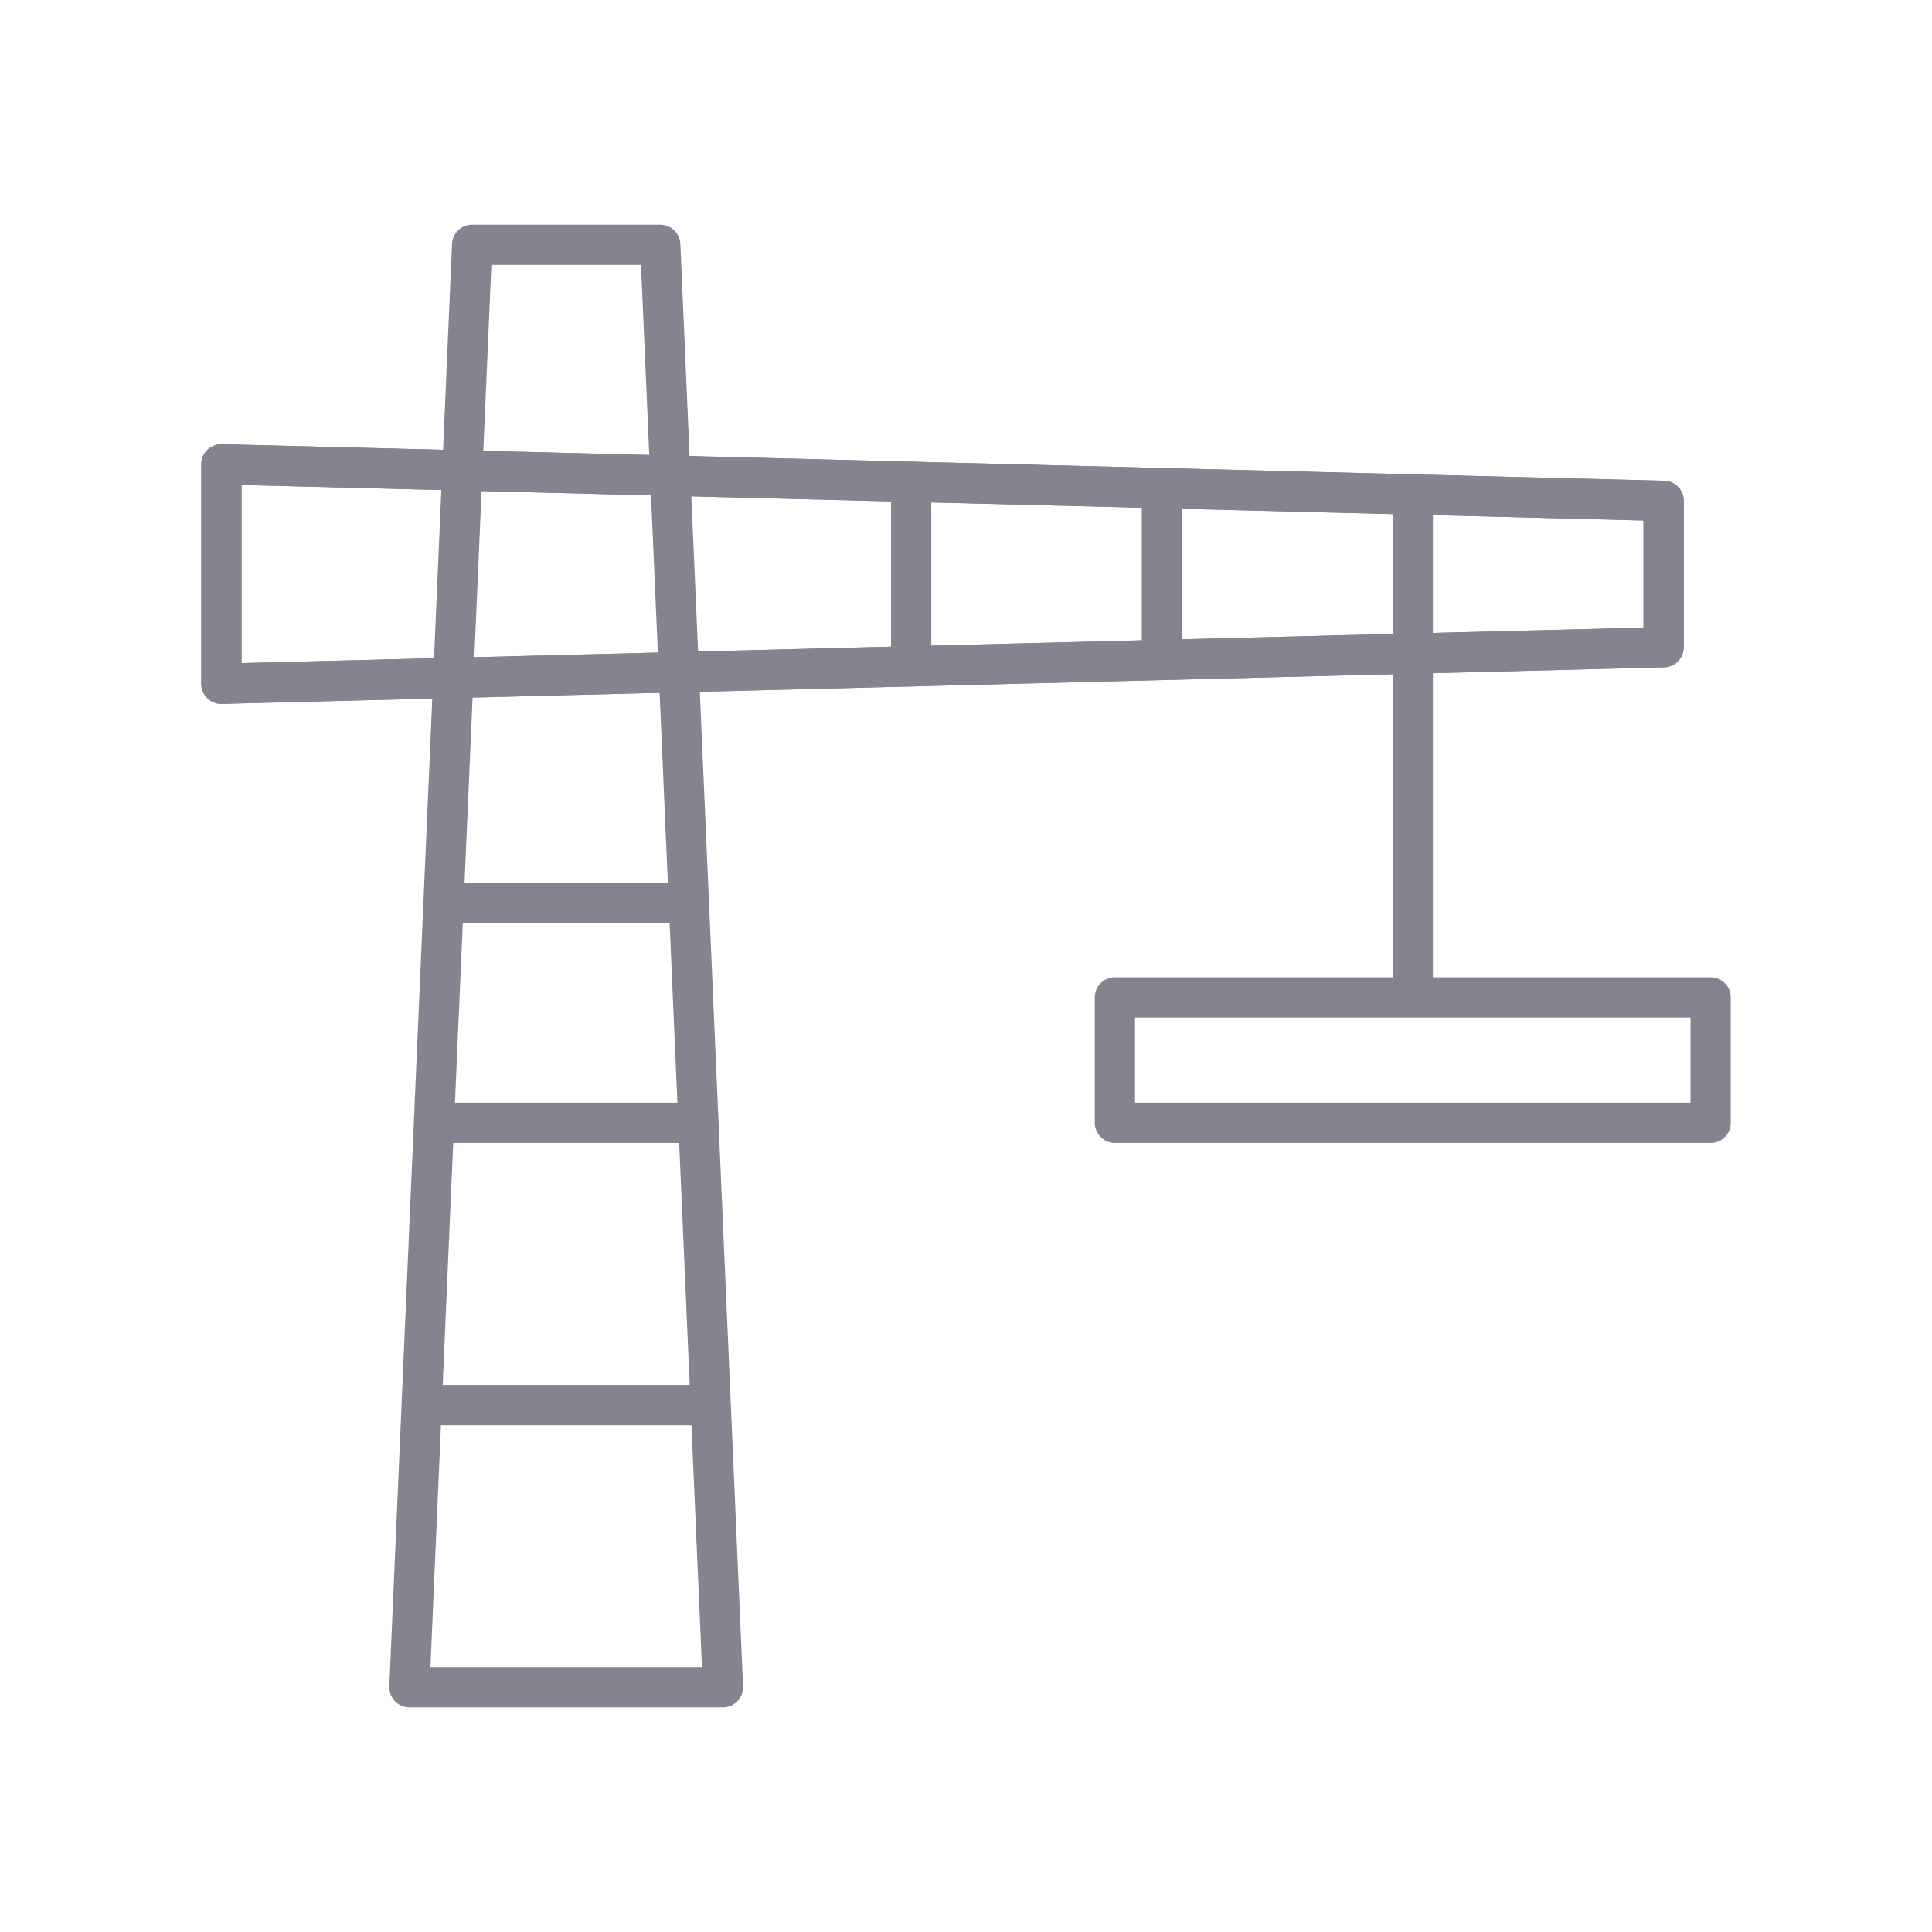
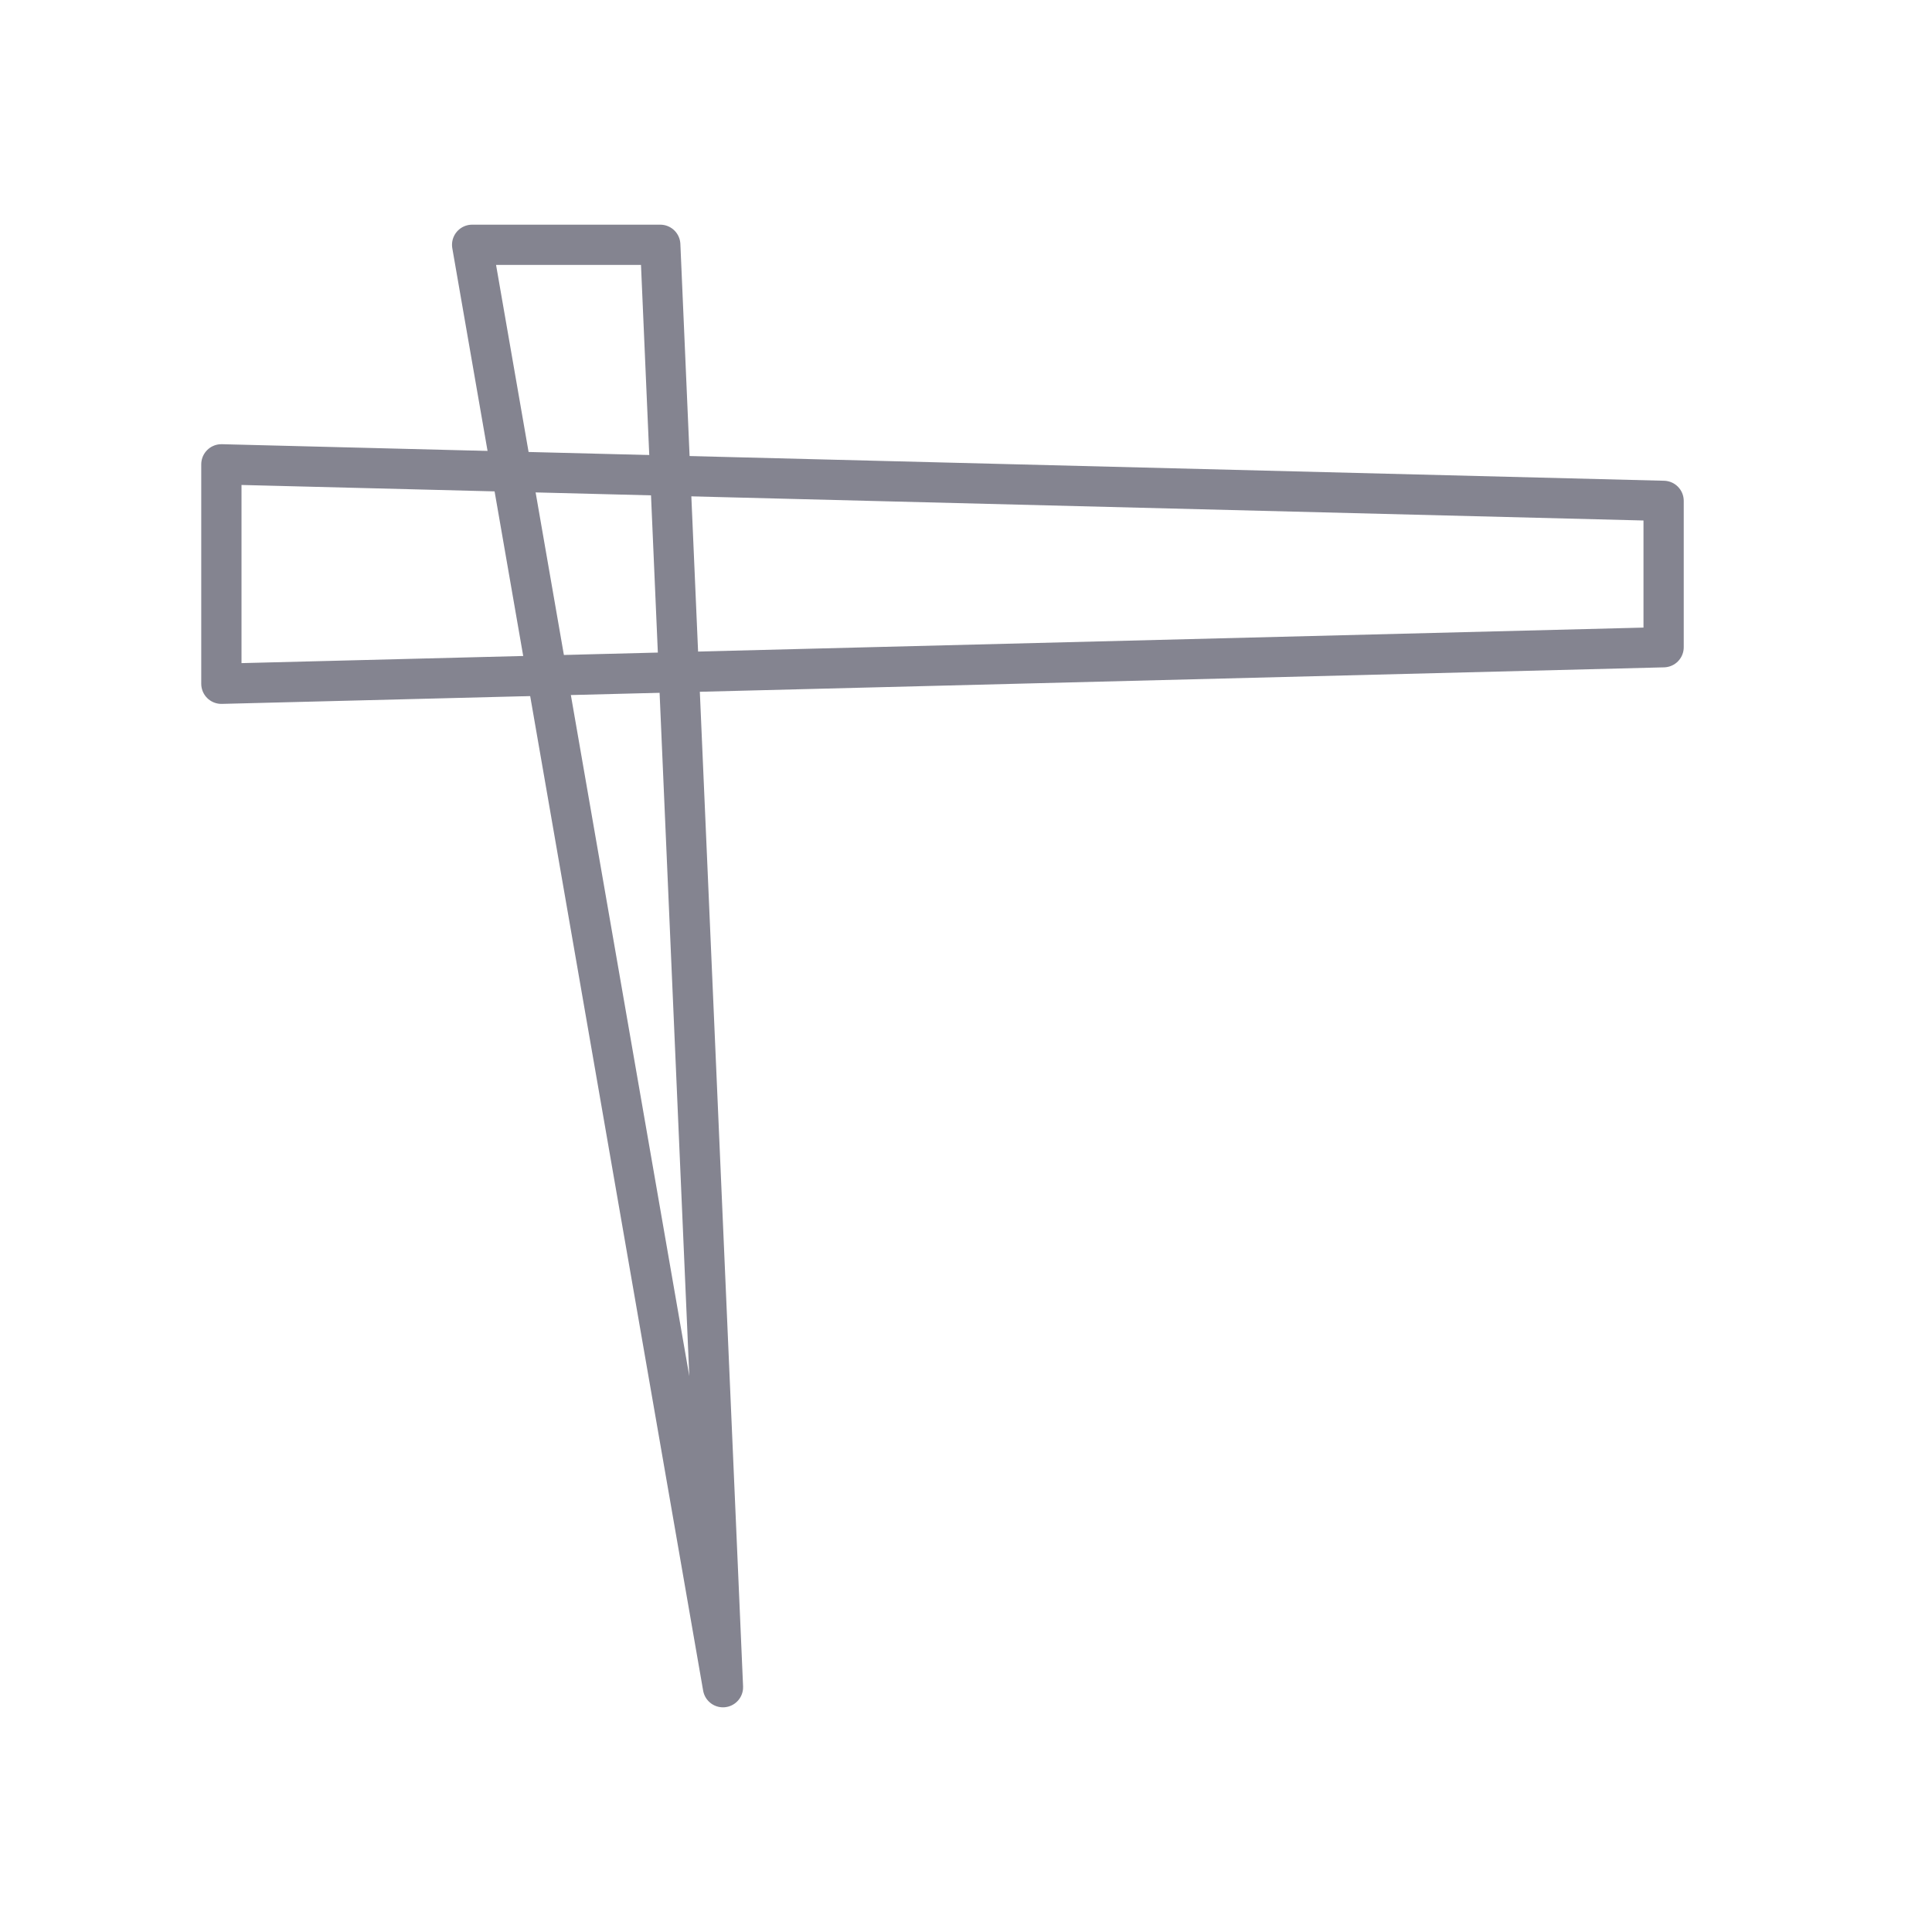
<svg xmlns="http://www.w3.org/2000/svg" width="24" height="24" viewBox="0 0 24 24" fill="none">
  <path d="M20.666 8.04L2.75 8.494V5.768L20.666 6.222V8.04Z" stroke="#848490" stroke-width="0.5" stroke-linecap="round" stroke-linejoin="round" />
-   <path d="M8.981 20.959H5.086L5.865 3.041H8.202L8.981 20.959Z" stroke="#848490" stroke-width="0.5" stroke-linecap="round" stroke-linejoin="round" />
-   <path d="M5.476 17.454H8.592M5.476 13.948H8.592M5.671 11.221H8.398M11.319 8.105V6.157M14.434 8.105V6.157M17.55 12.39V6.157M20.666 8.04L2.75 8.494V5.768L20.666 6.222V8.04ZM13.85 12.39H21.25V13.948H13.85V12.39Z" stroke="#848490" stroke-width="0.5" stroke-linecap="round" stroke-linejoin="round" />
+   <path d="M8.981 20.959L5.865 3.041H8.202L8.981 20.959Z" stroke="#848490" stroke-width="0.5" stroke-linecap="round" stroke-linejoin="round" />
</svg>